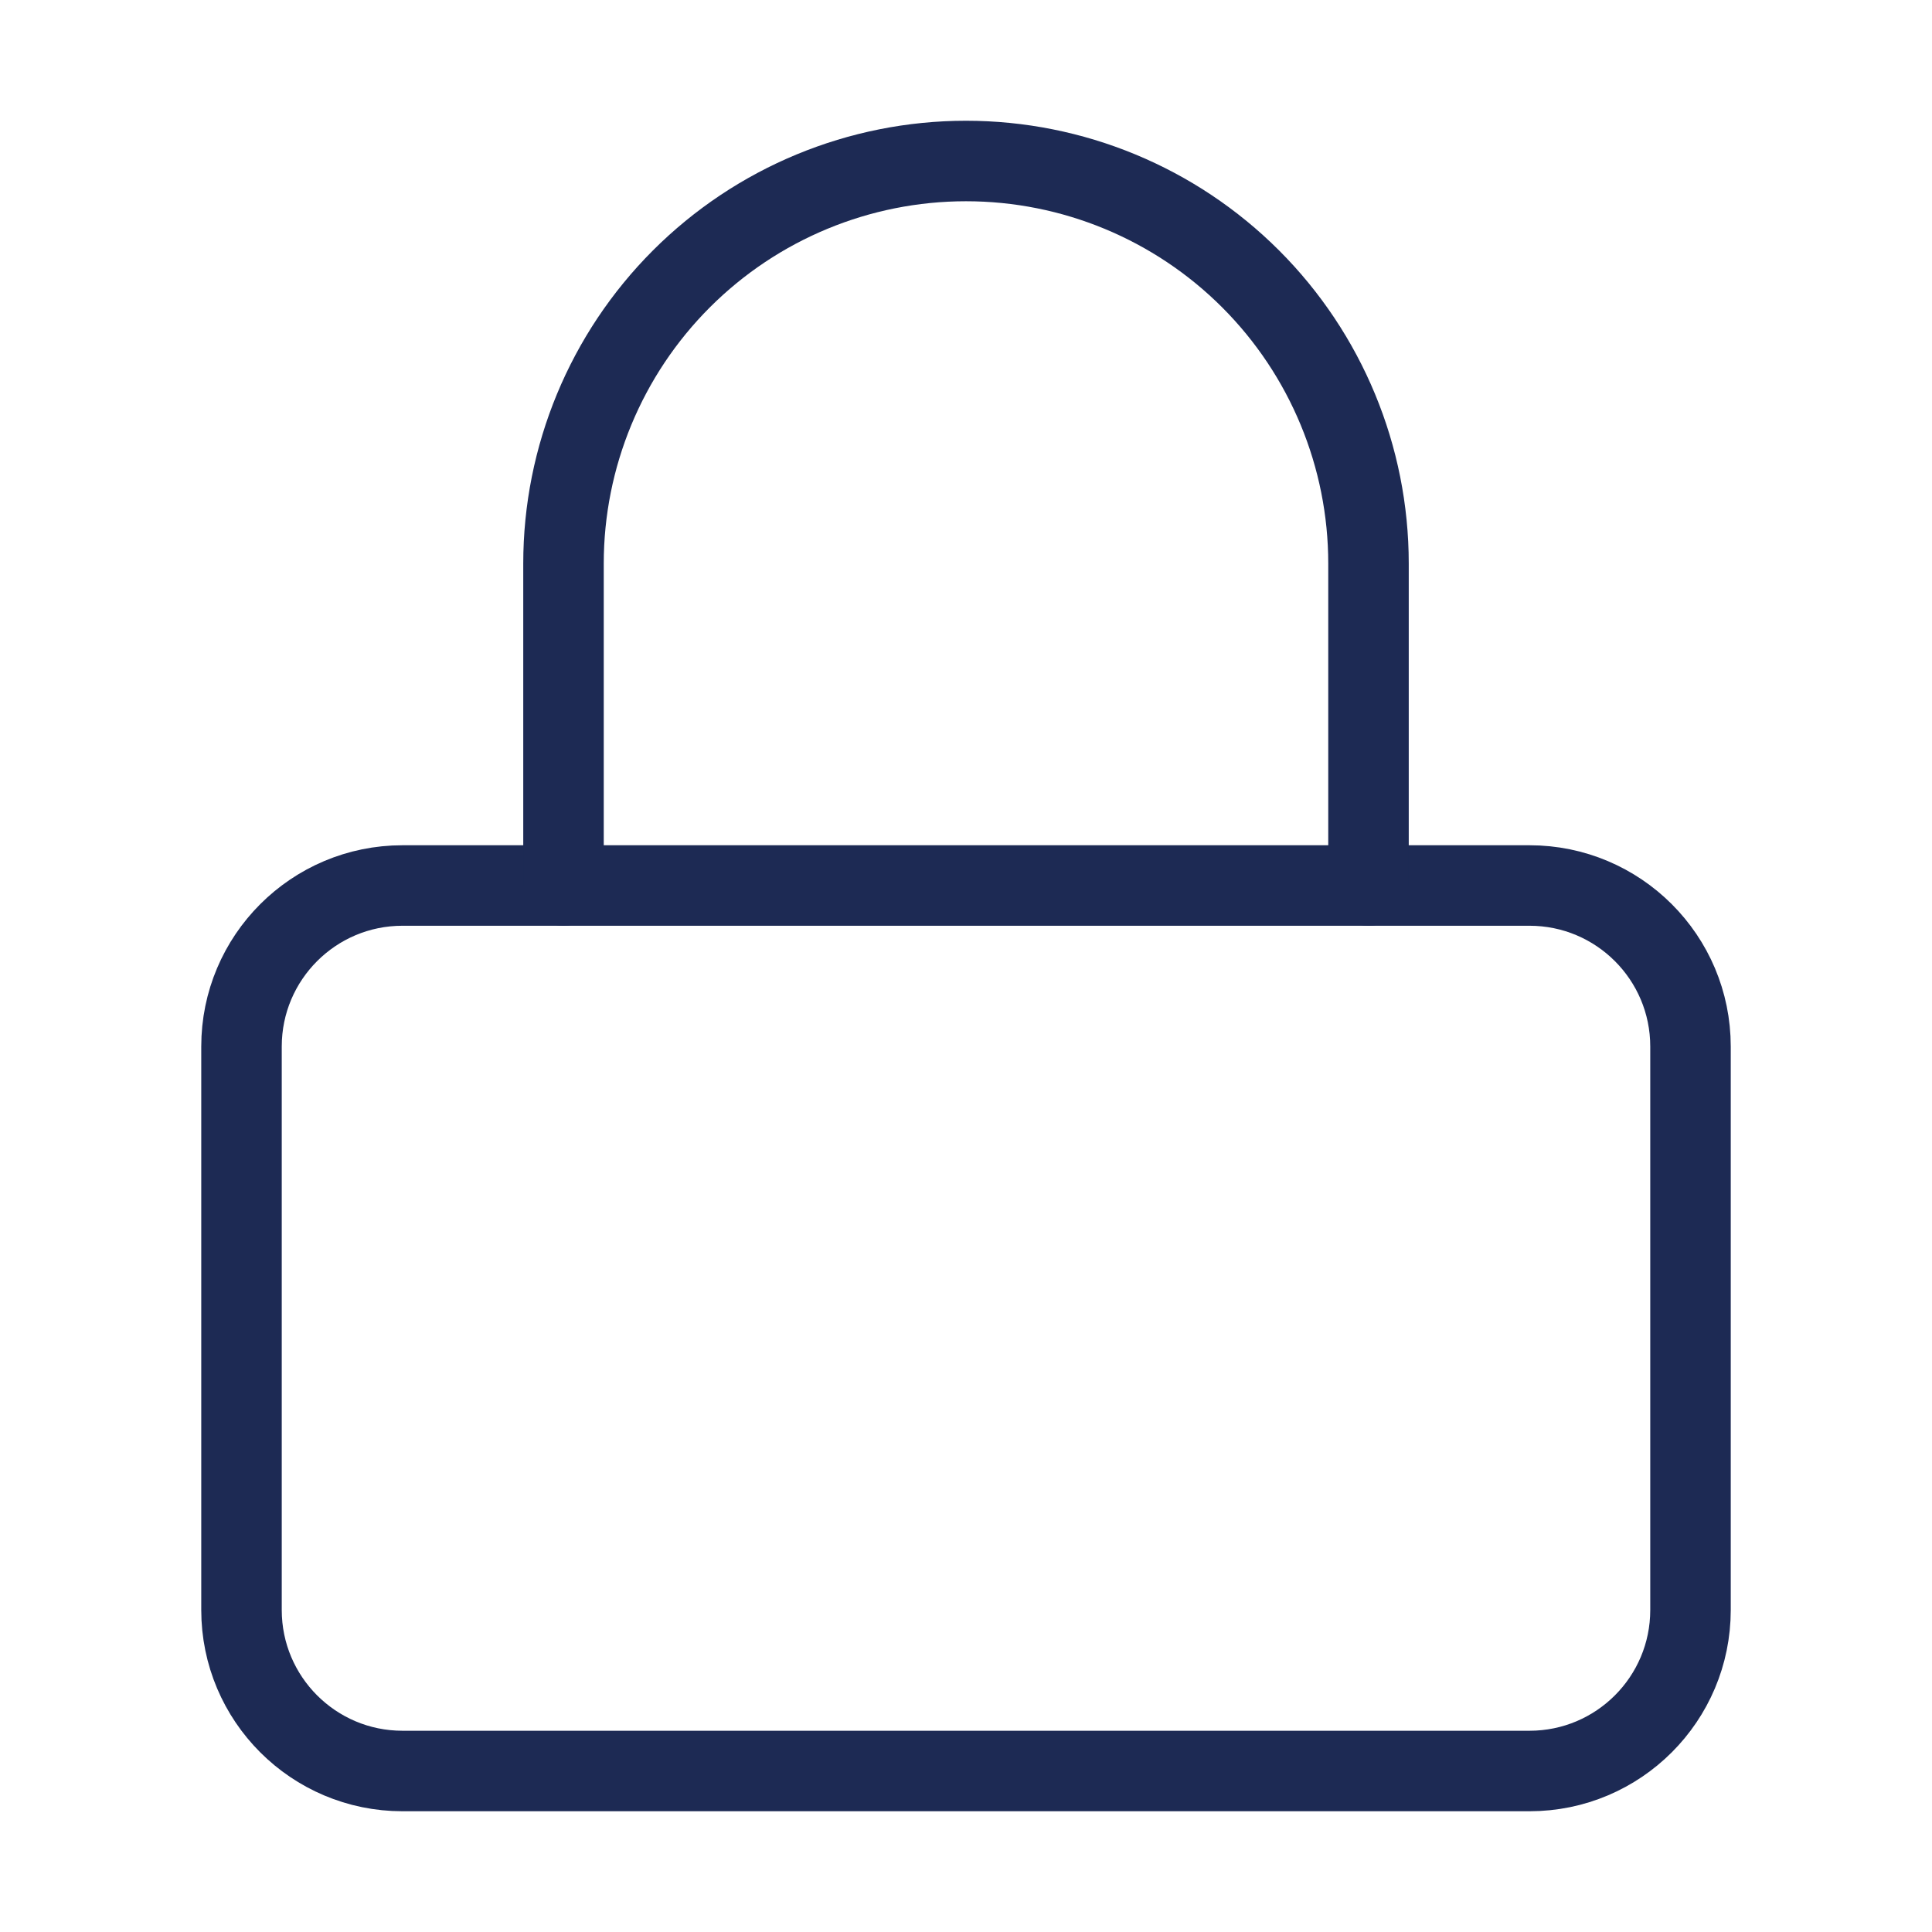
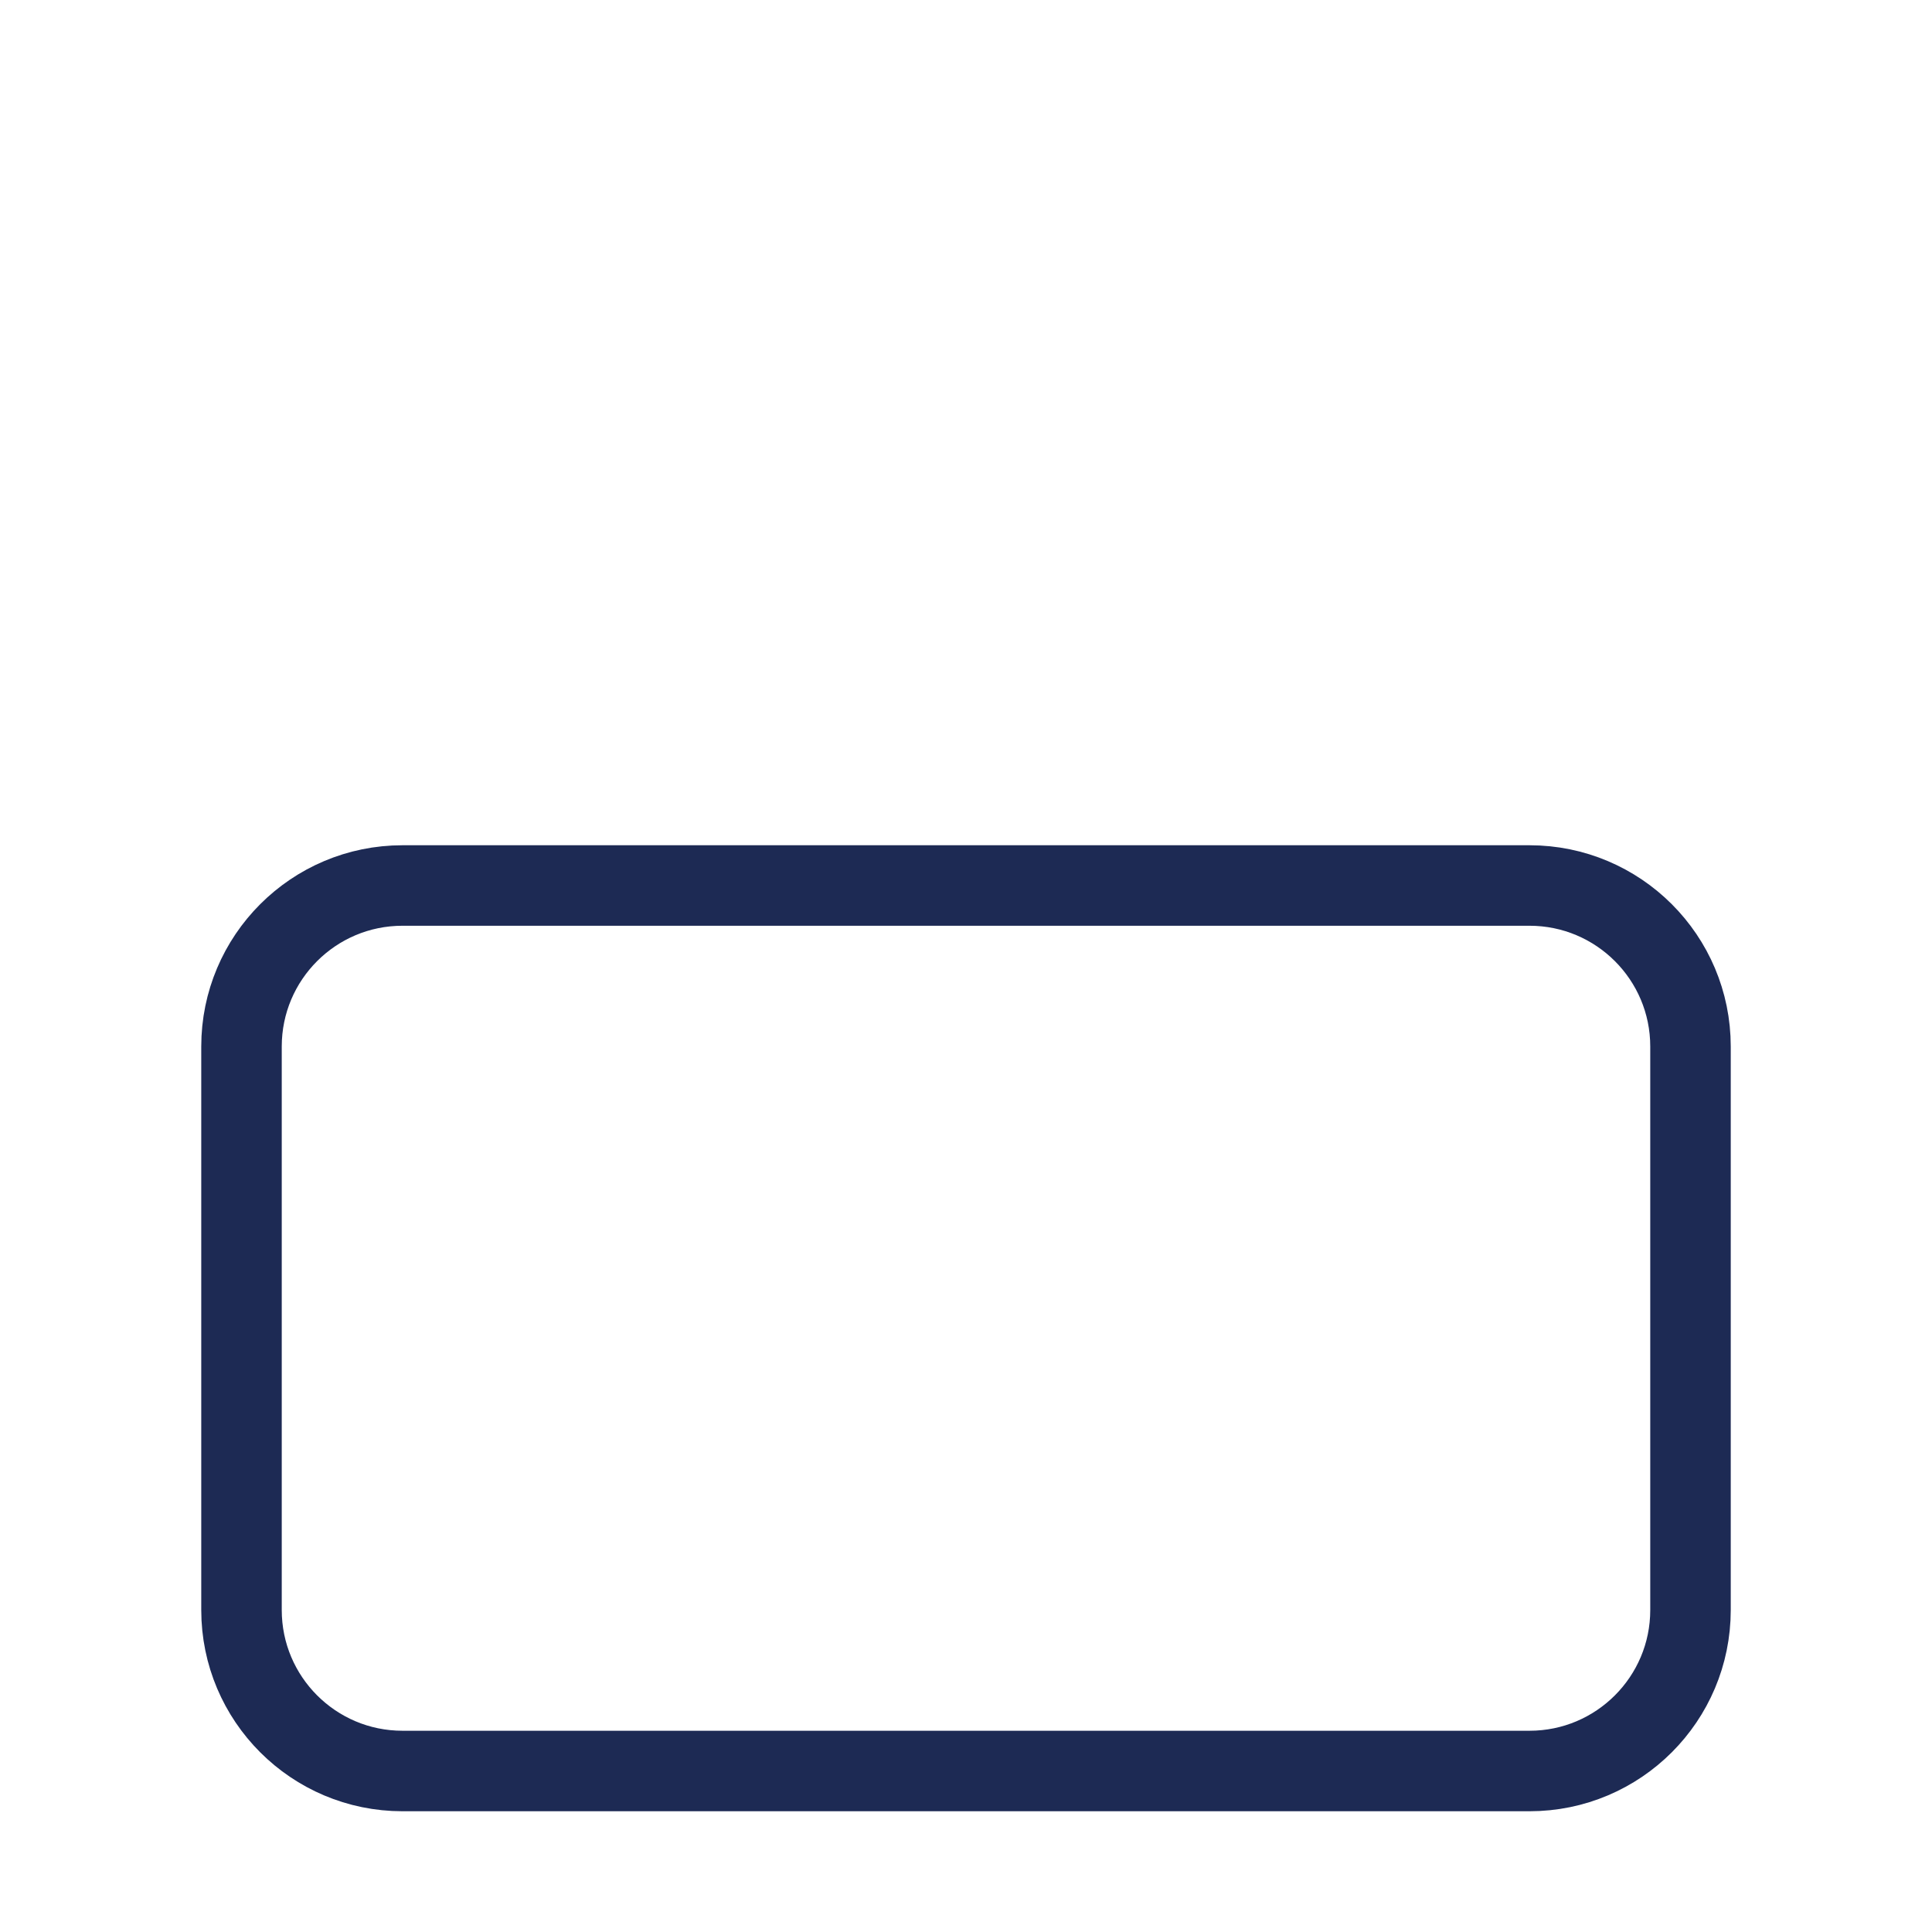
<svg xmlns="http://www.w3.org/2000/svg" fill="none" height="100%" overflow="visible" preserveAspectRatio="none" style="display: block;" viewBox="0 0 48 48" width="100%">
  <g id="Frame">
    <path d="M38 22H10C7.791 22 6 23.791 6 26V40C6 42.209 7.791 44 10 44H38C40.209 44 42 42.209 42 40V26C42 23.791 40.209 22 38 22Z" id="Vector" stroke="#1D2A54" stroke-linecap="round" stroke-linejoin="round" stroke-width="2" />
-     <path d="M14 22V14C14 11.348 15.054 8.804 16.929 6.929C18.804 5.054 21.348 4 24 4C26.652 4 29.196 5.054 31.071 6.929C32.946 8.804 34 11.348 34 14V22" id="Vector_2" stroke="#1D2A54" stroke-linecap="round" stroke-linejoin="round" stroke-width="2" />
  </g>
</svg>